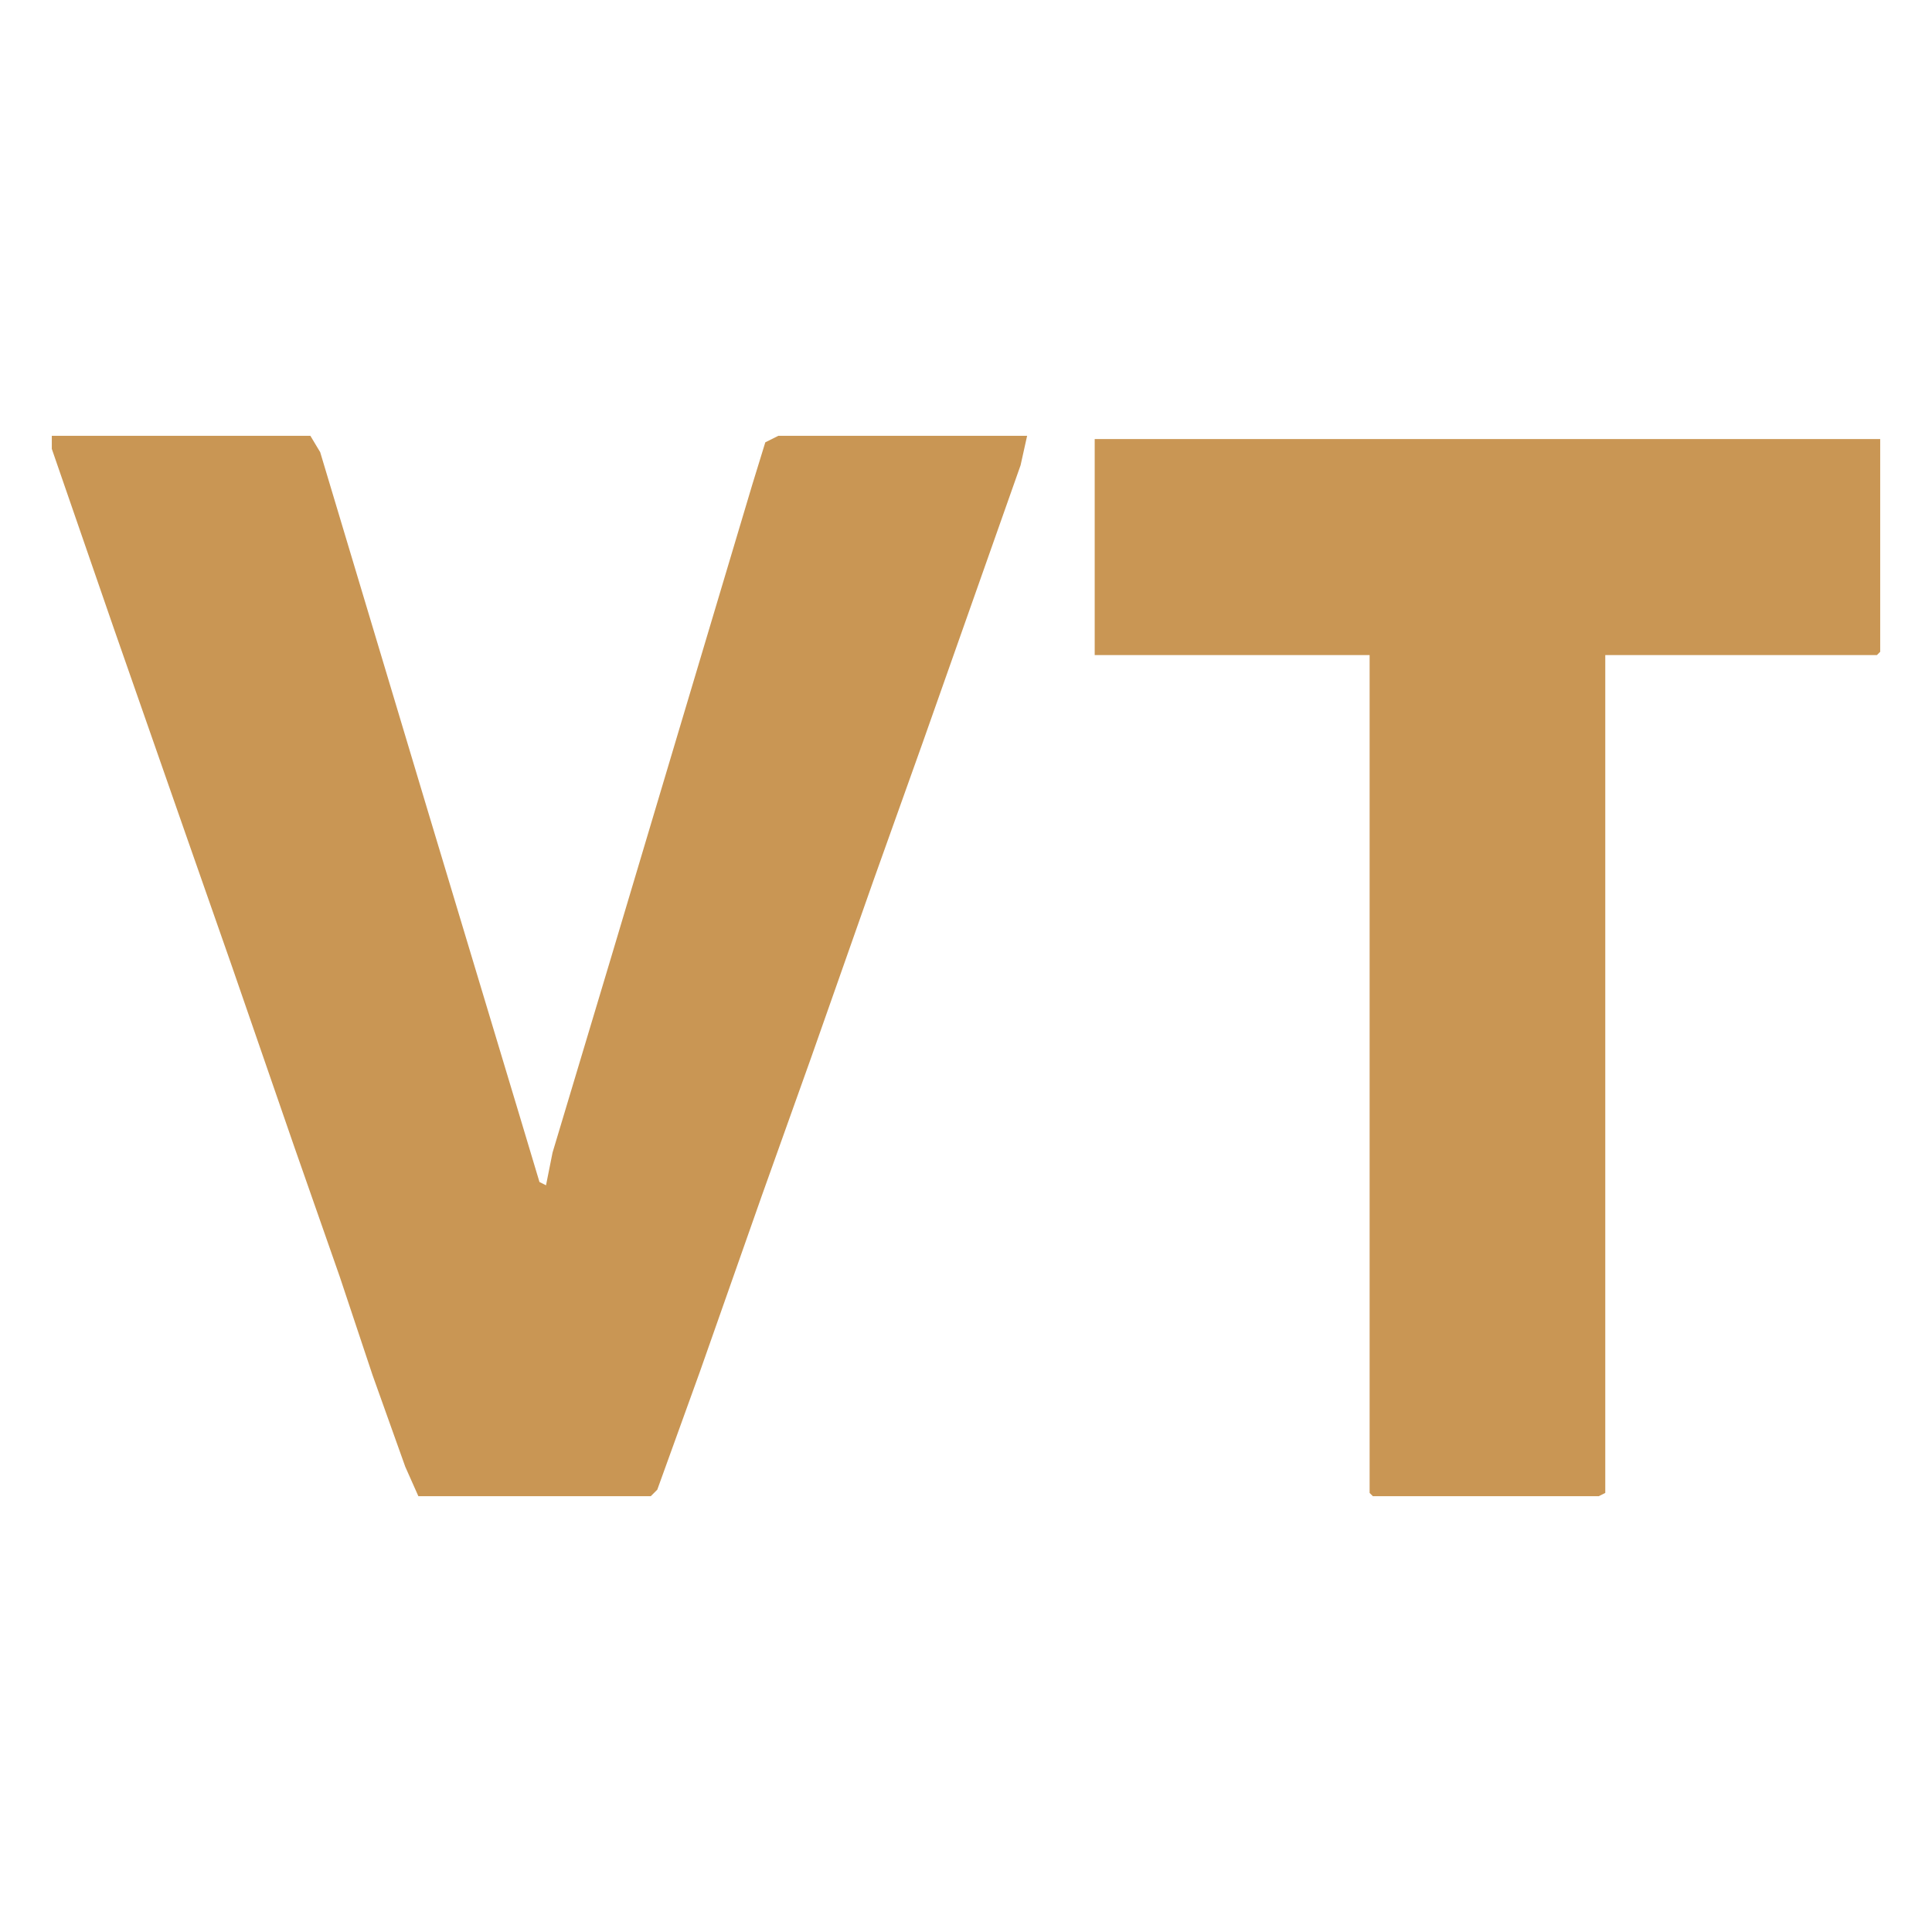
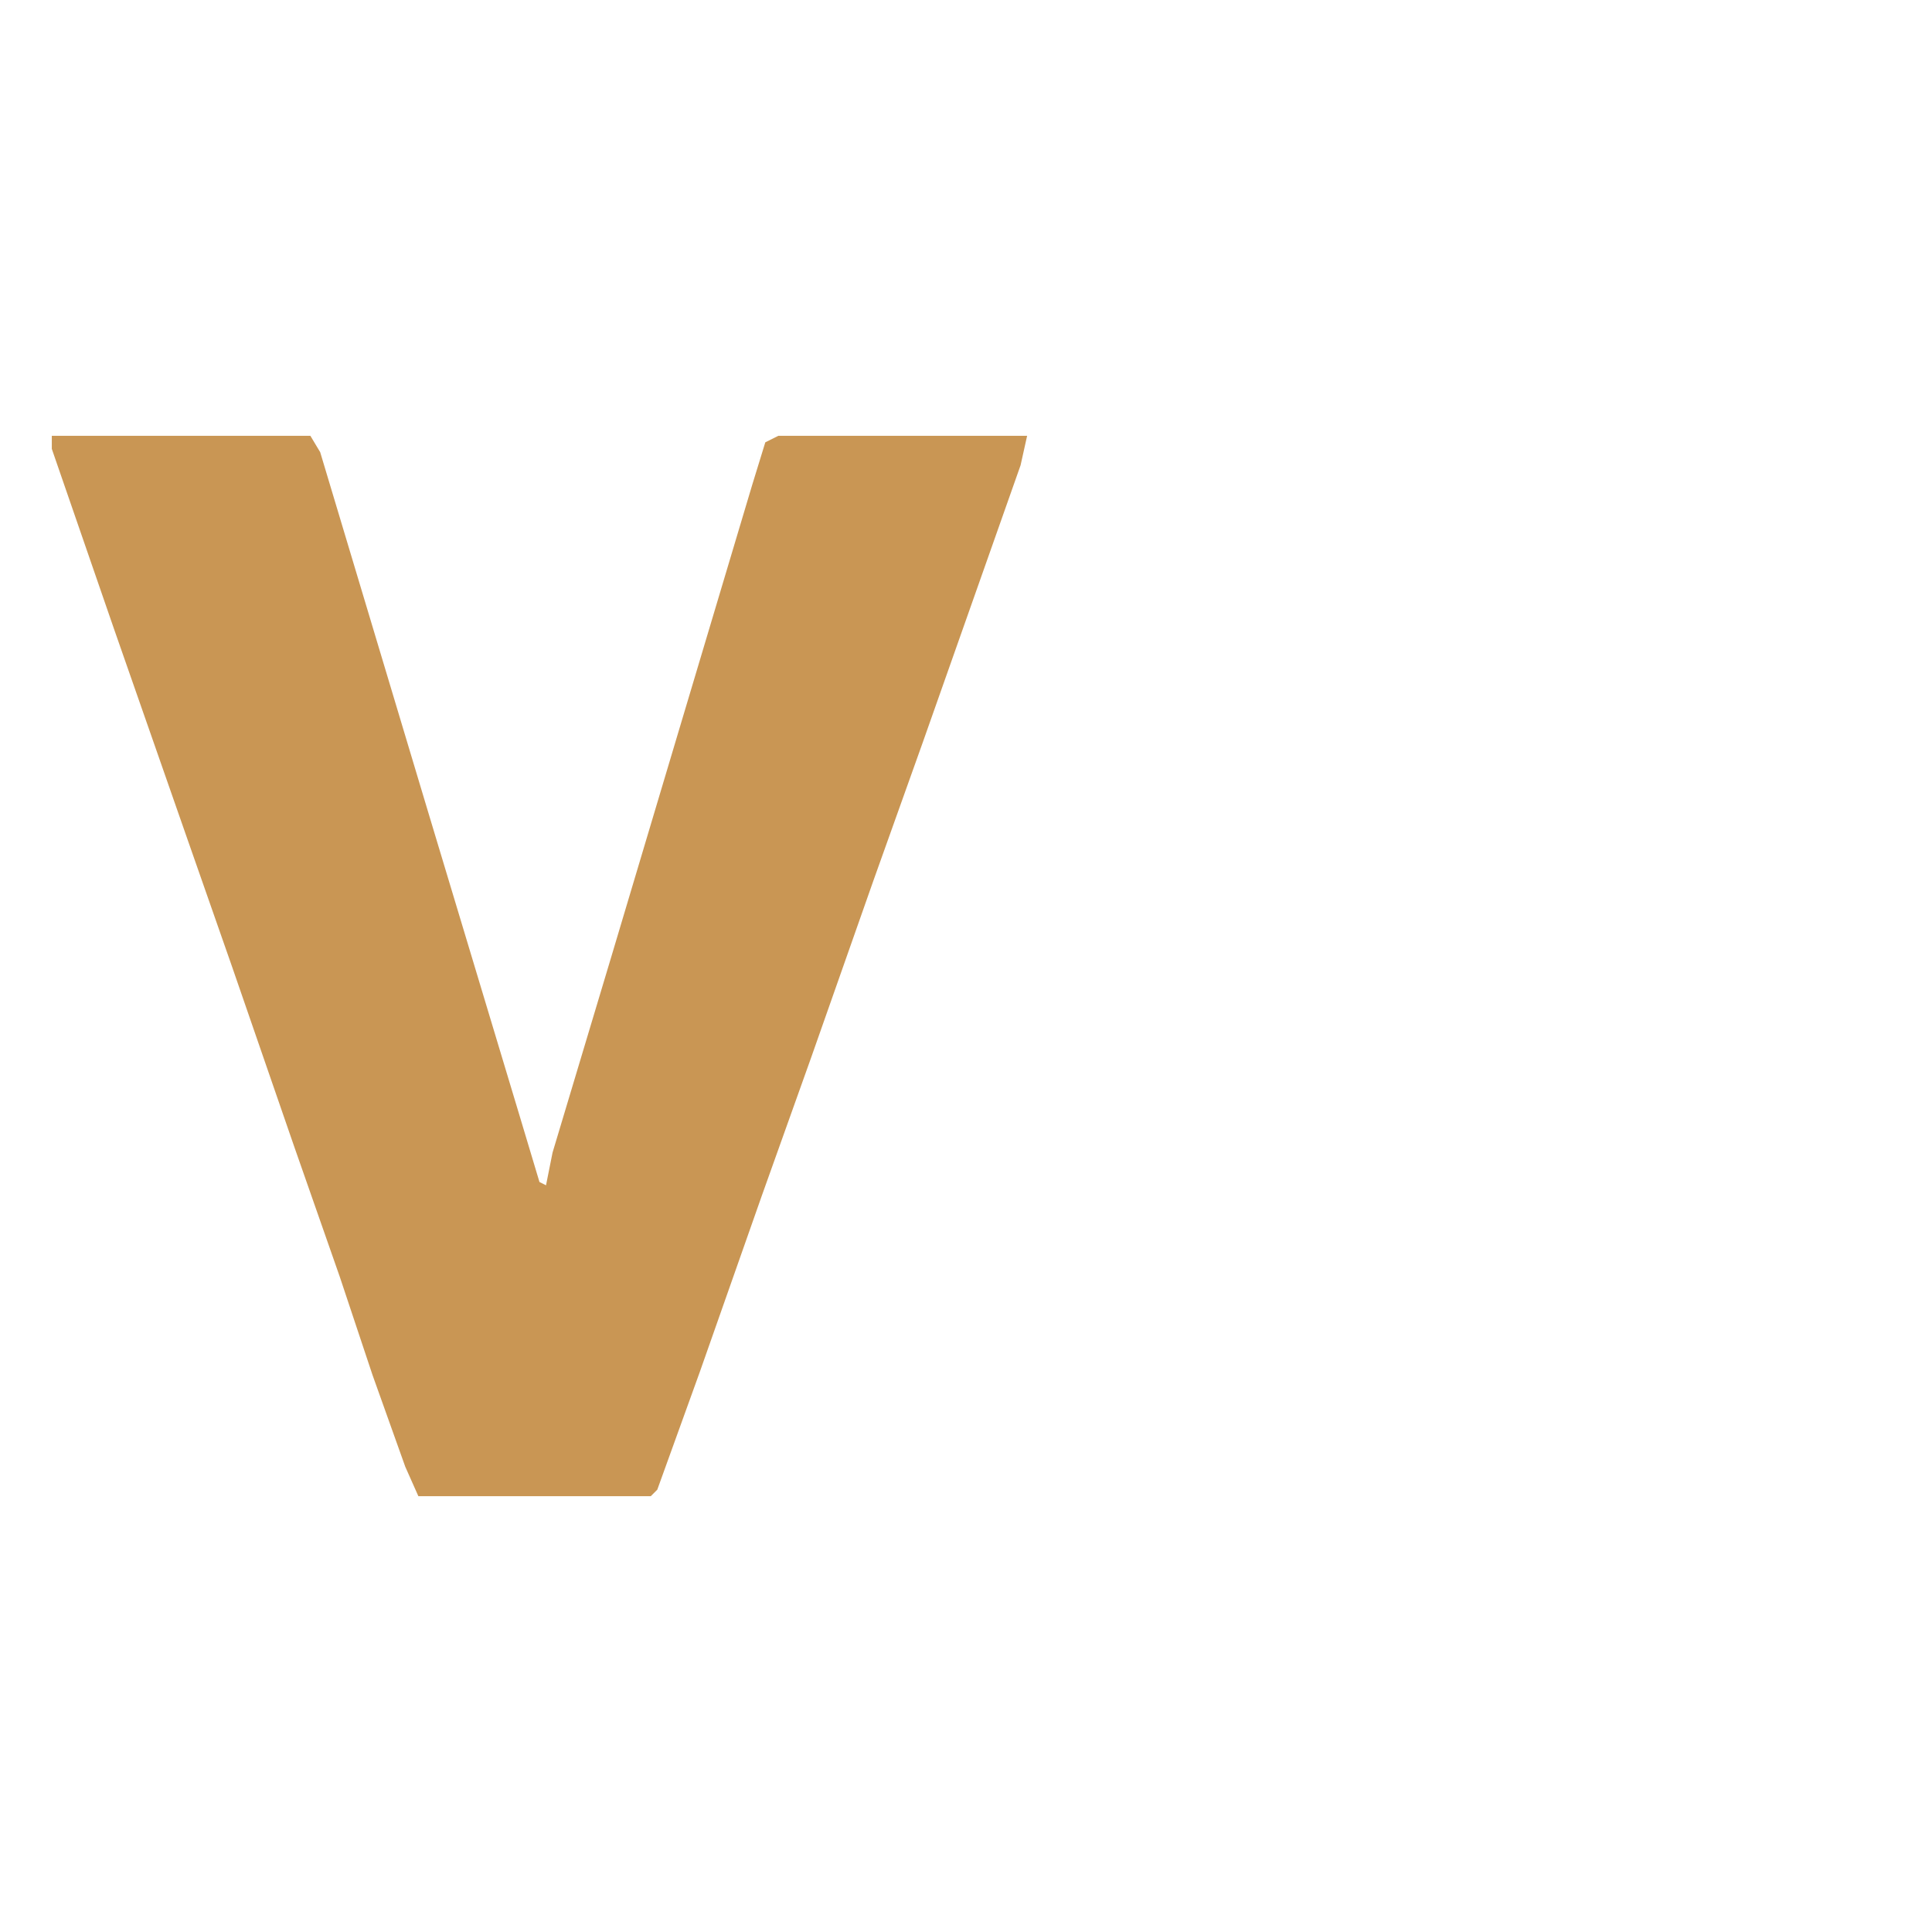
<svg xmlns="http://www.w3.org/2000/svg" fill="none" viewBox="0 0 1098 1098" height="1098" width="1098">
  <path fill="#C99654" d="M29.443 247.67H176.388L181.968 256.971L243.35 461.577L295.432 634.563L306.592 671.764L310.312 673.624L314.032 655.023L347.513 543.42L384.715 418.796L427.496 275.571L434.936 251.391L442.376 247.67H583.741L580.021 264.411L524.219 422.516L496.318 500.638L460.977 601.082L433.076 679.204L397.735 779.647L373.554 846.609L369.834 850.33H237.77L230.33 833.589L211.729 781.507L193.129 725.706L167.088 651.303L131.747 549L105.706 474.598L64.784 357.414L29.443 255.111V247.67Z" />
-   <path fill="#C99654" d="M622.143 249.531H1068.56V370.434L1066.7 372.294H912.312V848.47L908.592 850.33H780.248L778.388 848.47V372.294H622.143V249.531Z" />
</svg>